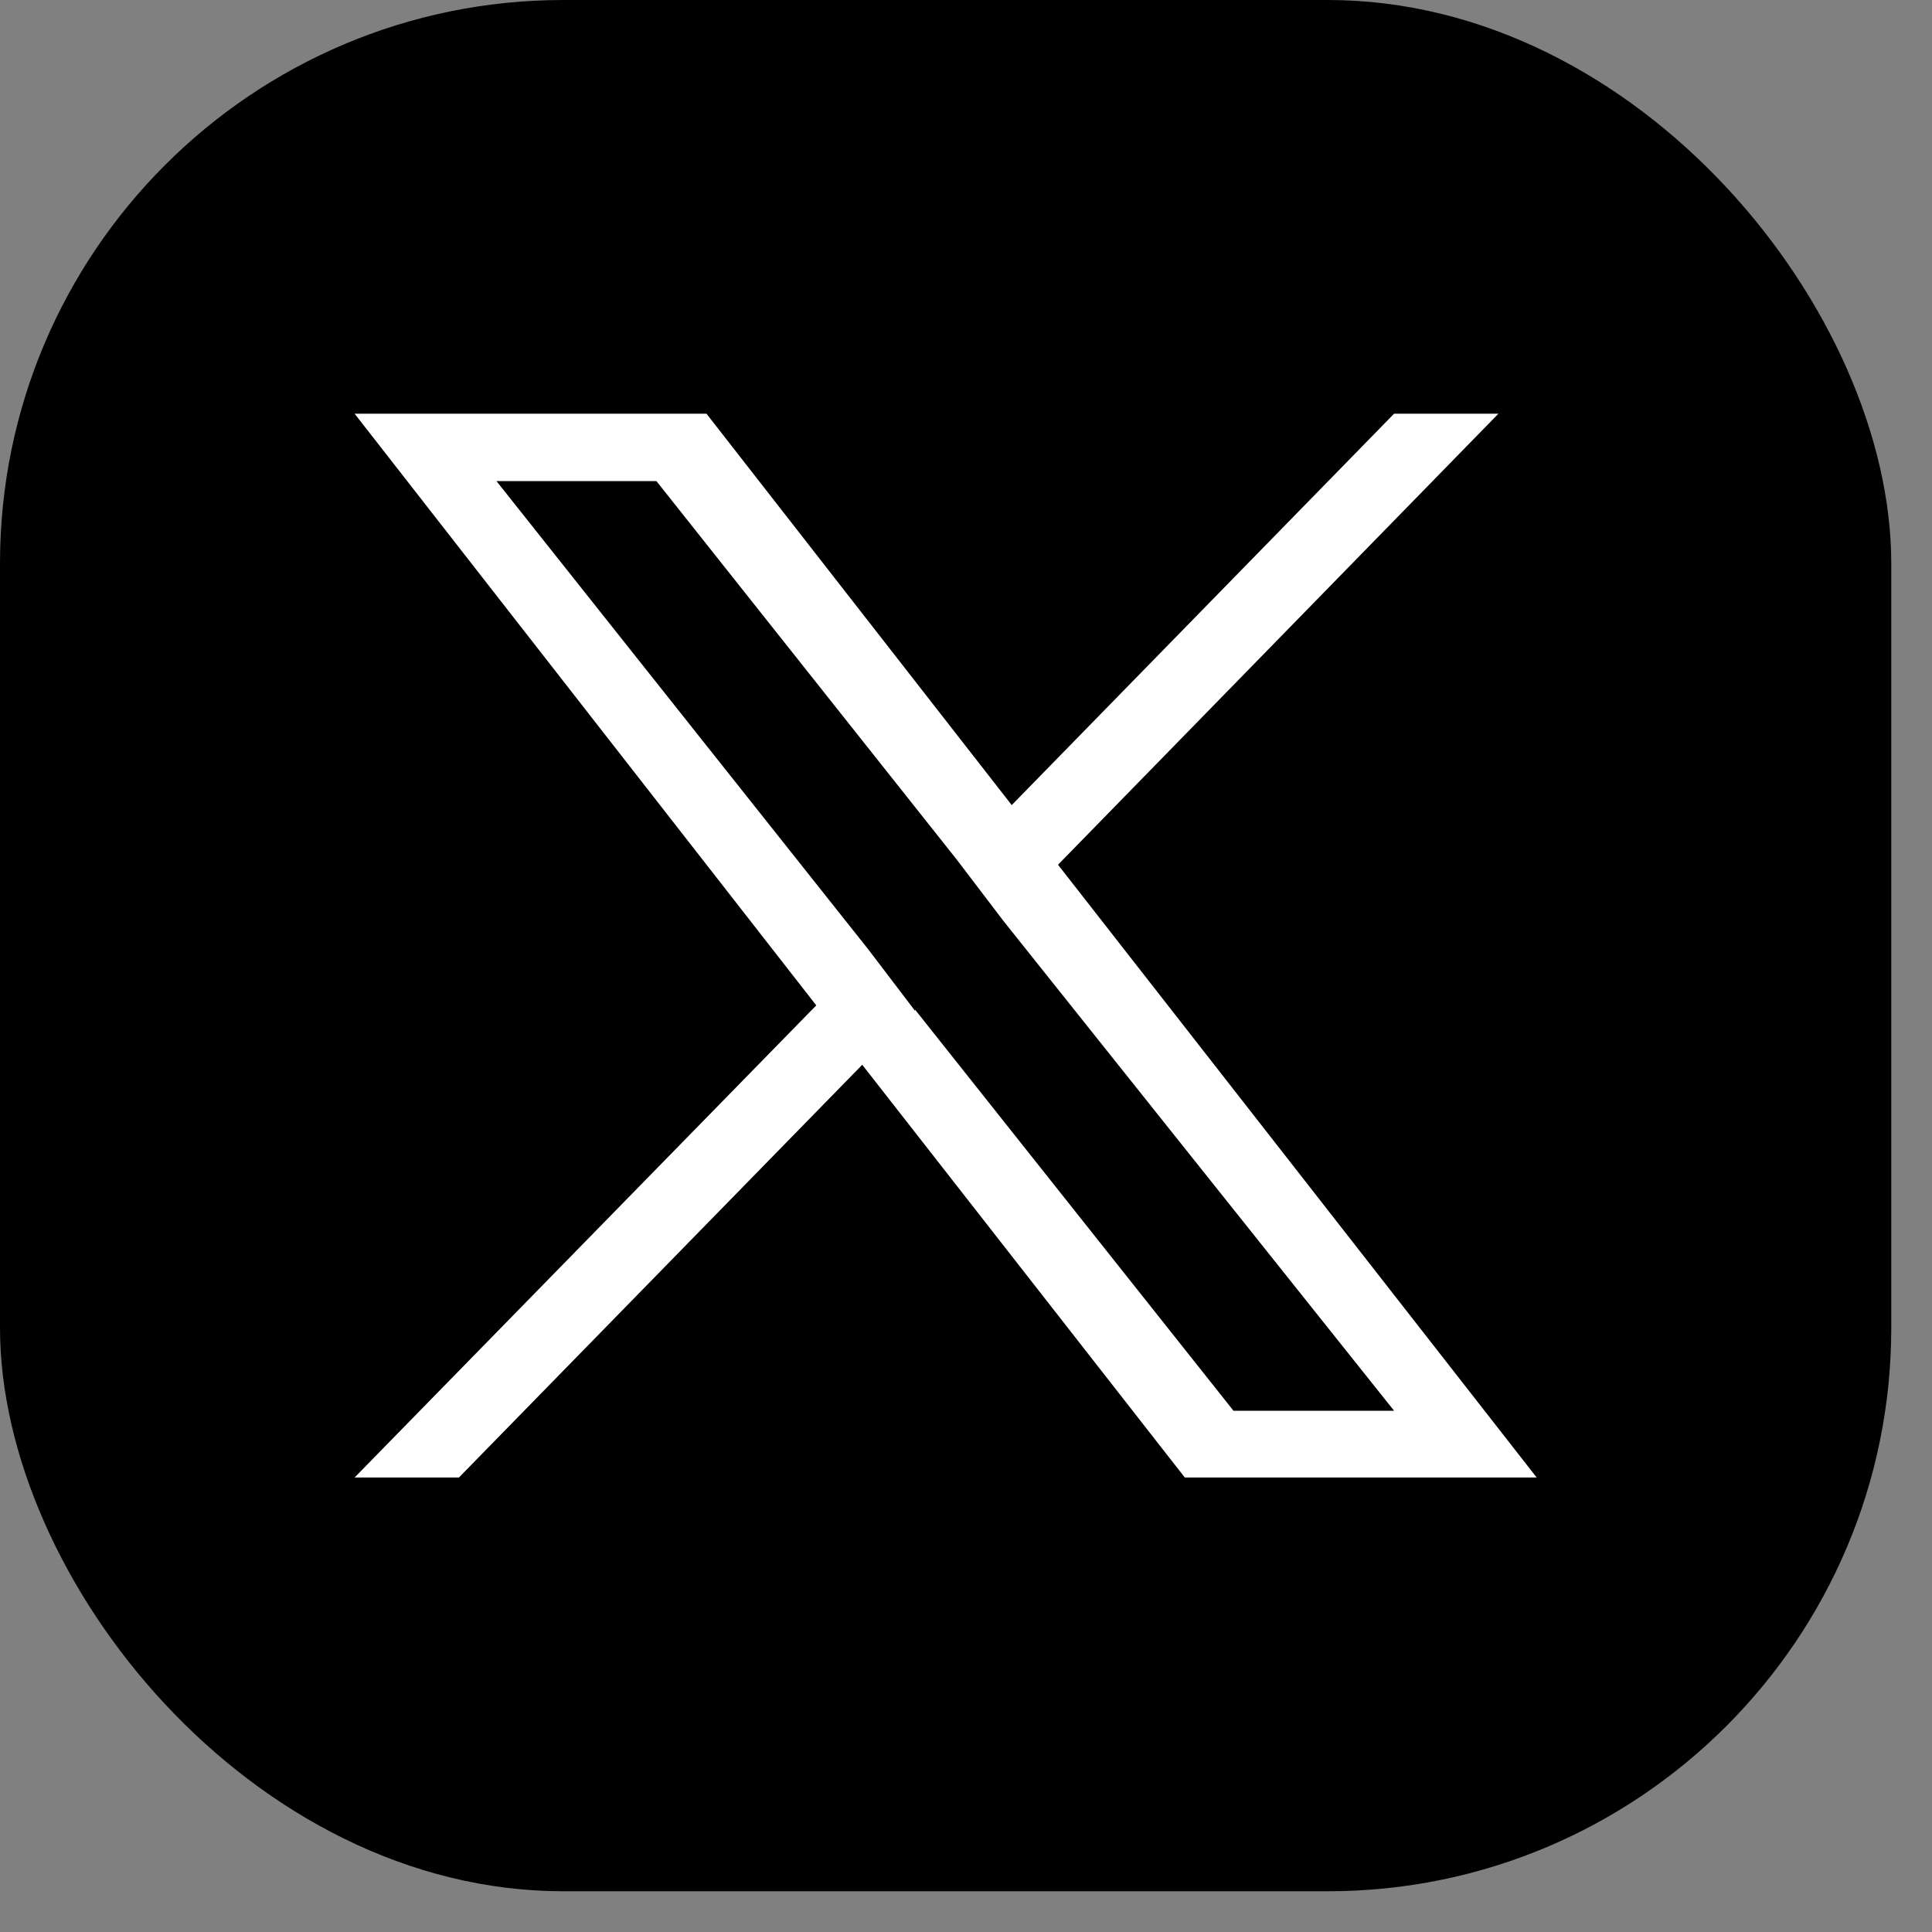
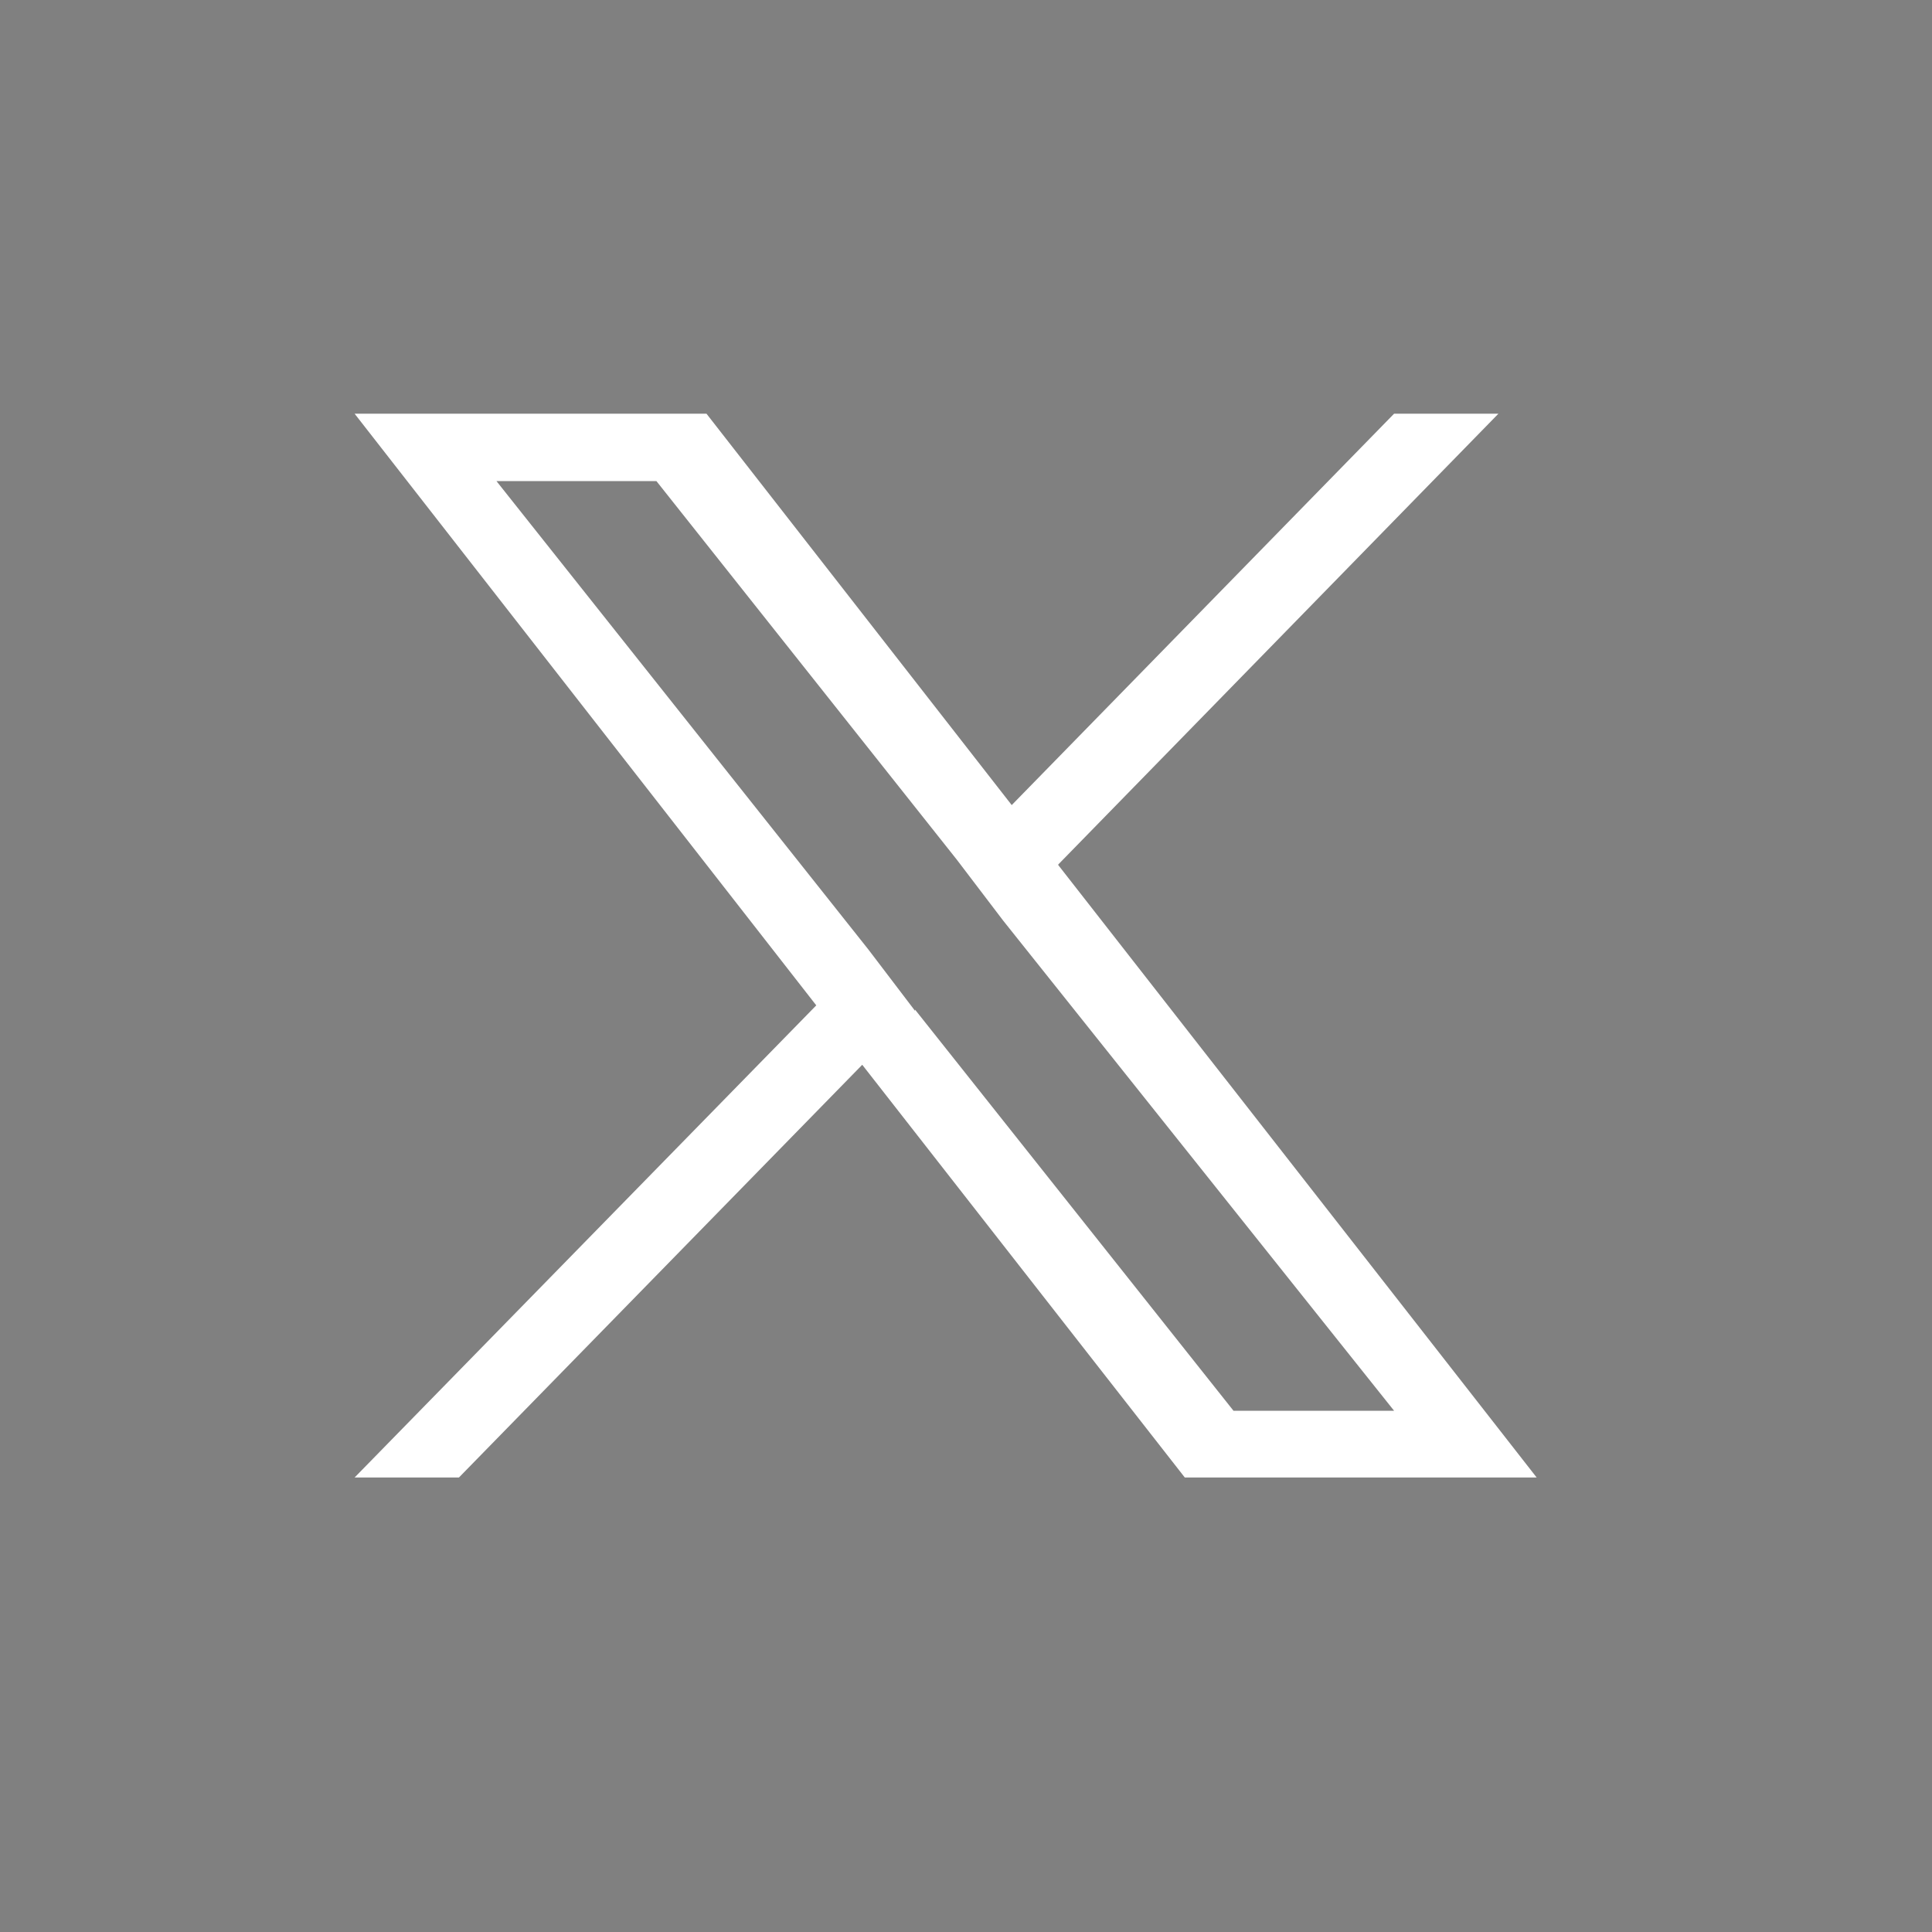
<svg xmlns="http://www.w3.org/2000/svg" width="24" height="24" viewBox="0 0 24 24" fill="none">
  <rect x="0" y="0" width="24" height="24" fill="#808080" stroke="none" />
-   <rect width="23.494" height="23.494" rx="7" fill="black" />
  <path d="M13.146 10.739L18.614 5.139H17.318L12.568 10.001L8.776 5.139H4.405L10.14 12.489L4.405 18.354H5.701L10.711 13.227L14.718 18.354H19.089L13.146 10.746V10.739ZM11.367 12.557L10.788 11.796L6.167 5.976H8.154L11.885 10.678L12.464 11.439L17.318 17.525H15.323L11.367 12.542V12.557Z" fill="white" />
</svg>